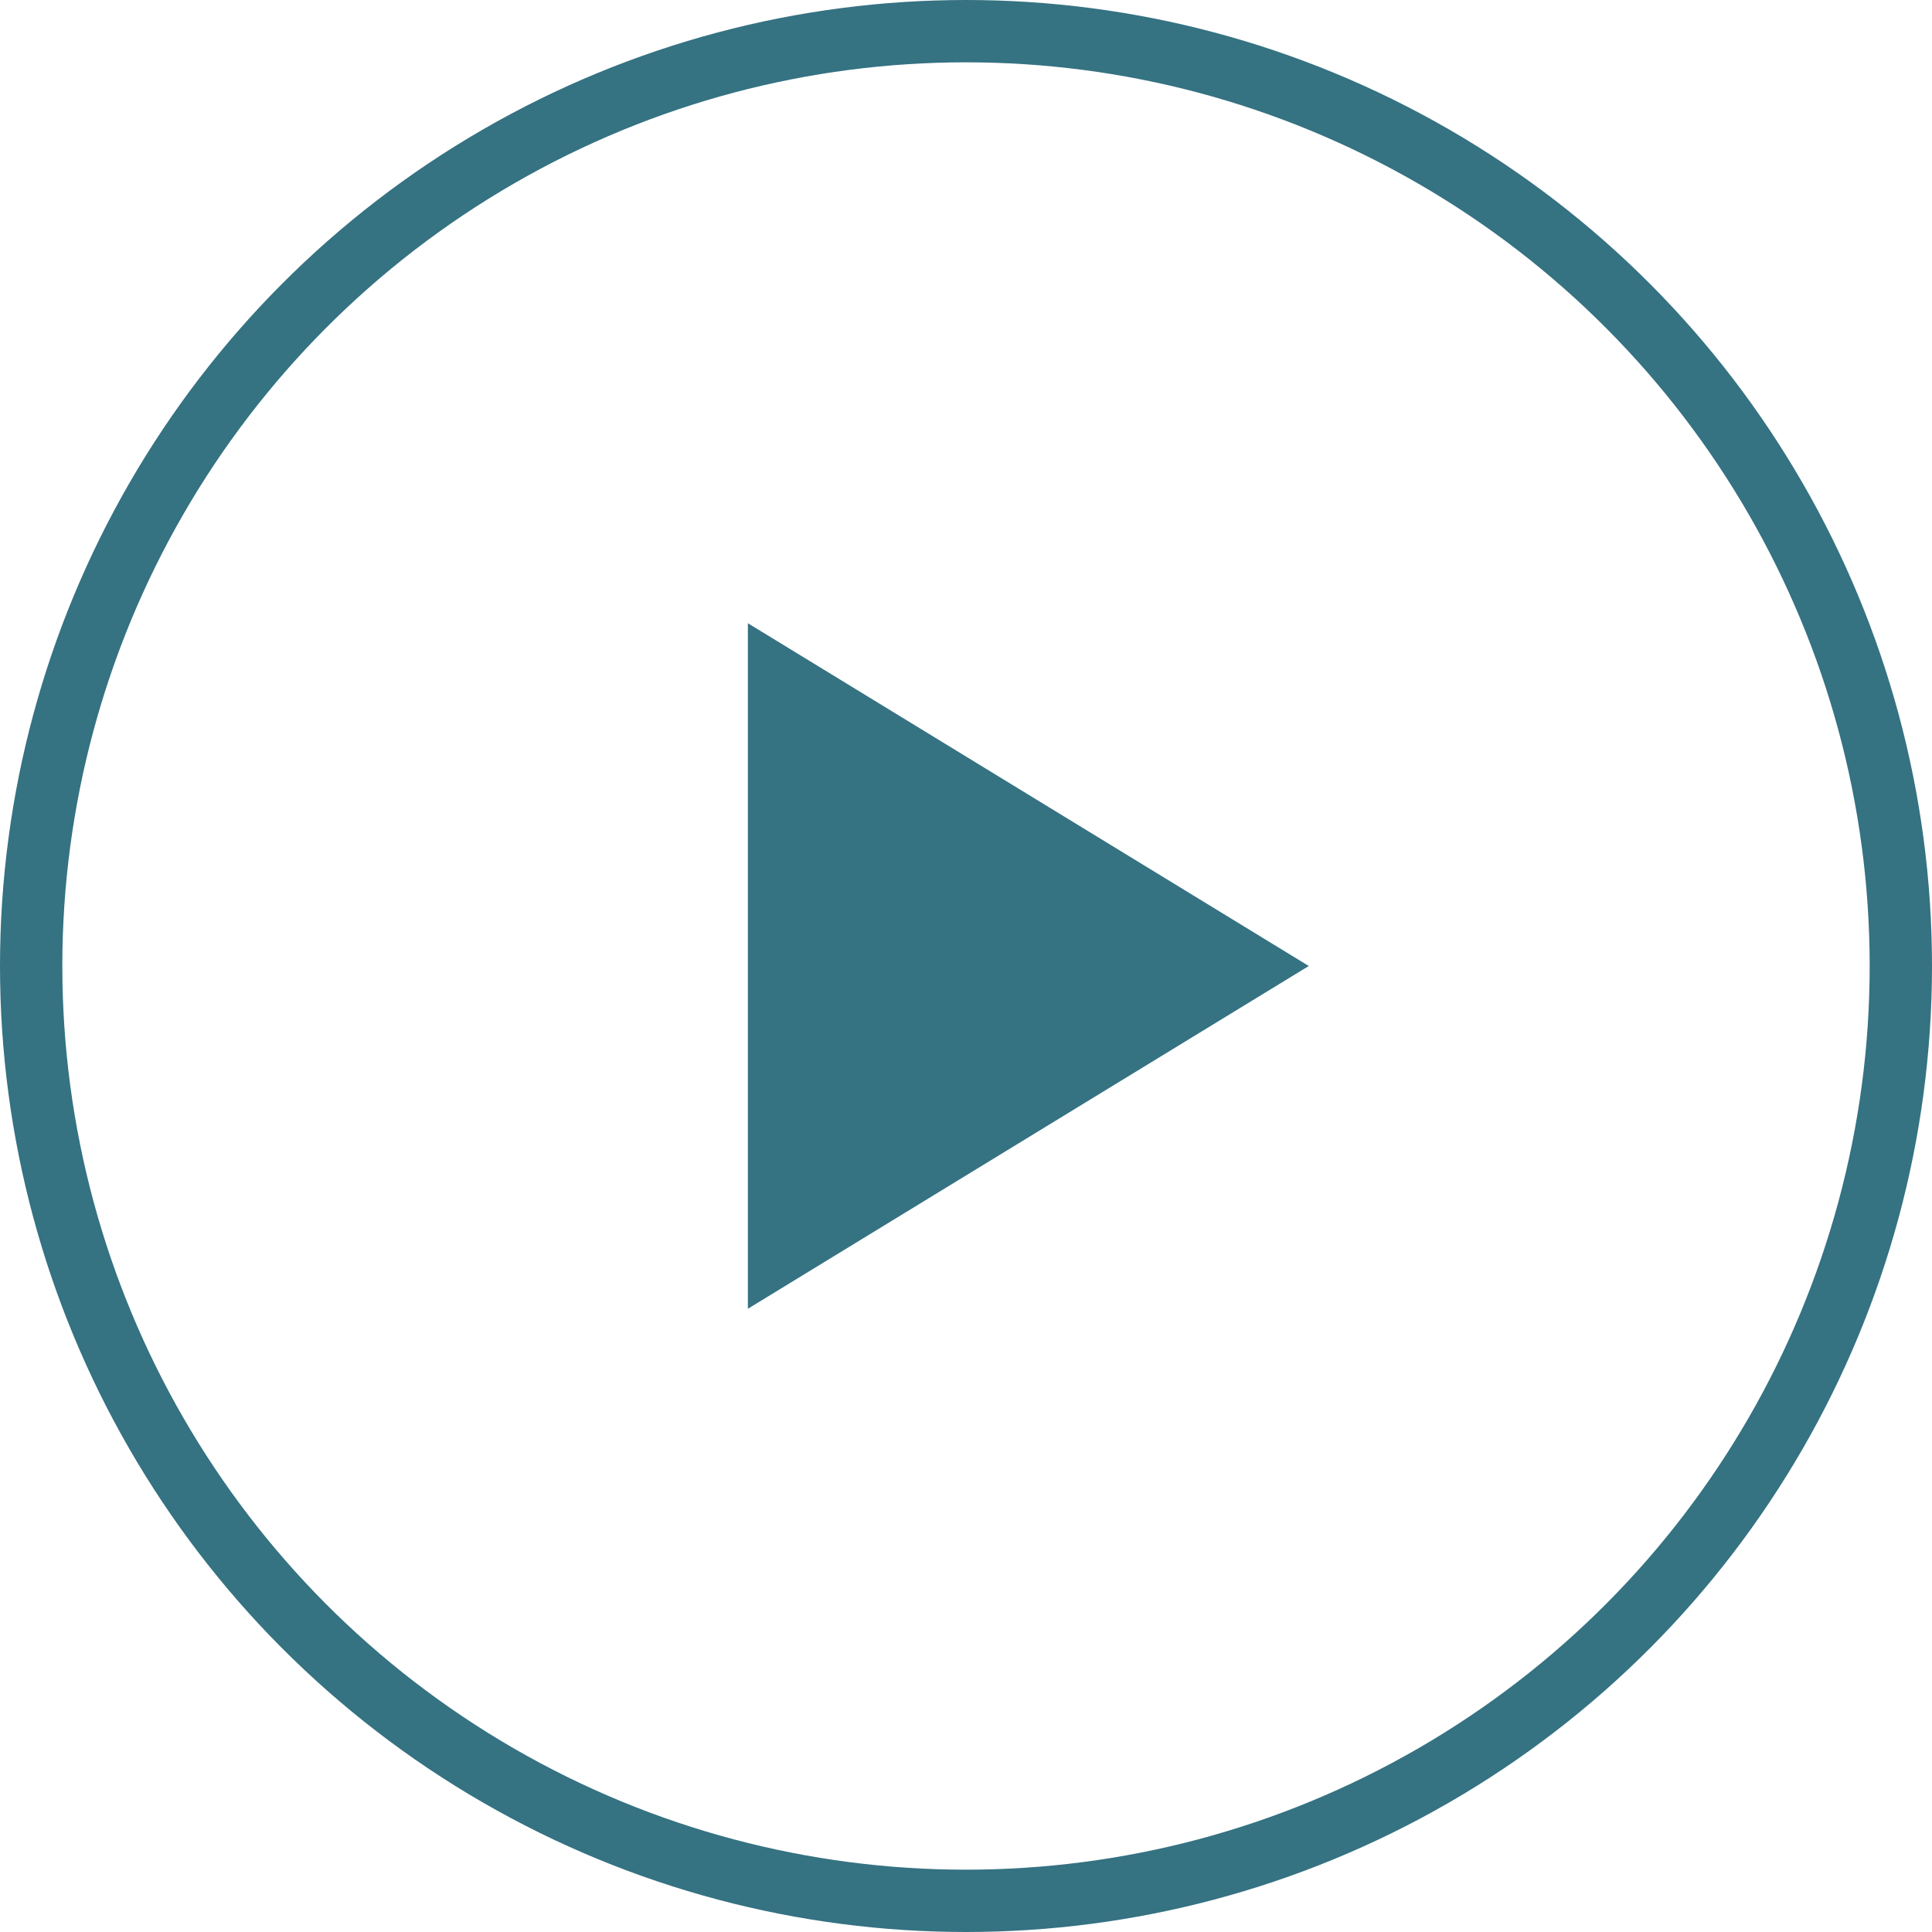
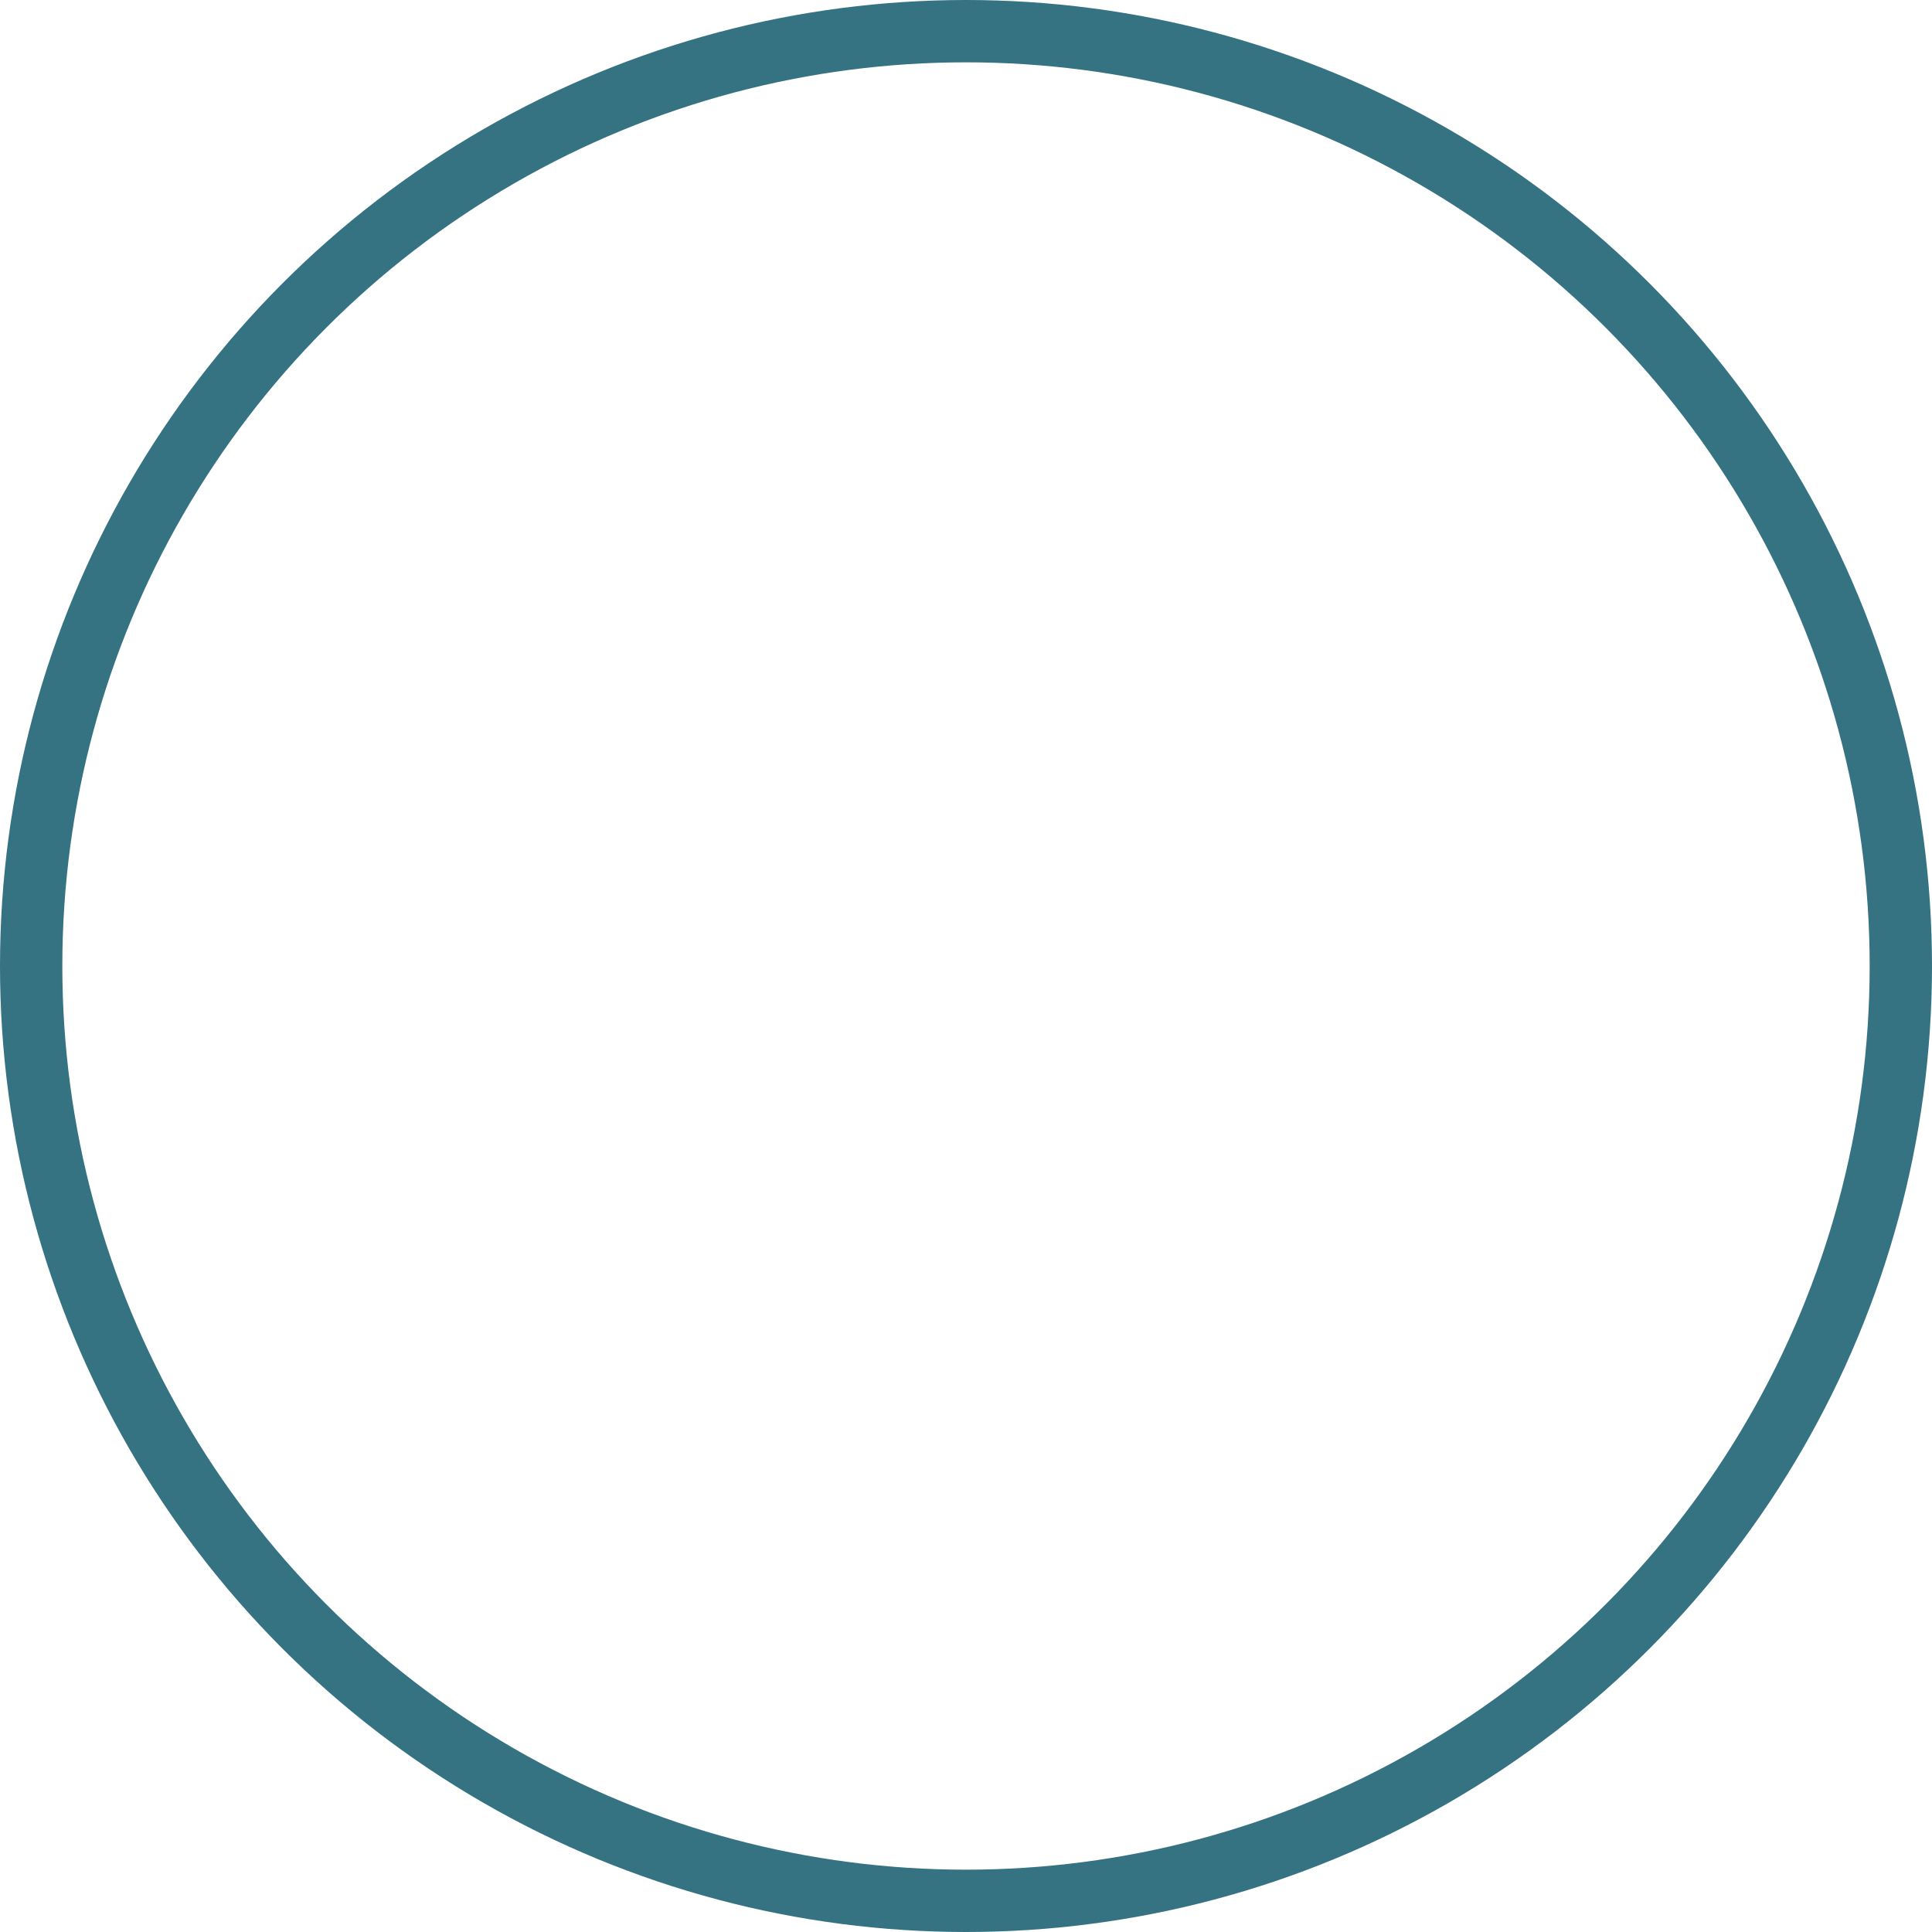
<svg xmlns="http://www.w3.org/2000/svg" width="31" height="31" viewBox="0 0 31 31">
  <g id="Group_39349" data-name="Group 39349" transform="translate(-1785 -7954)">
    <g id="Group_39348" data-name="Group 39348" transform="translate(0 6)">
      <g id="Ellipse_510" data-name="Ellipse 510" transform="translate(1785 7948)" fill="none" stroke="#357282" stroke-width="1">
-         <circle cx="15.5" cy="15.5" r="15.5" stroke="none" />
        <circle cx="15.5" cy="15.5" r="15" fill="none" />
      </g>
-       <path id="Polygon_1" data-name="Polygon 1" d="M5.5,0,11,9H0Z" transform="translate(1806 7958) rotate(90)" fill="#357282" />
    </g>
  </g>
</svg>